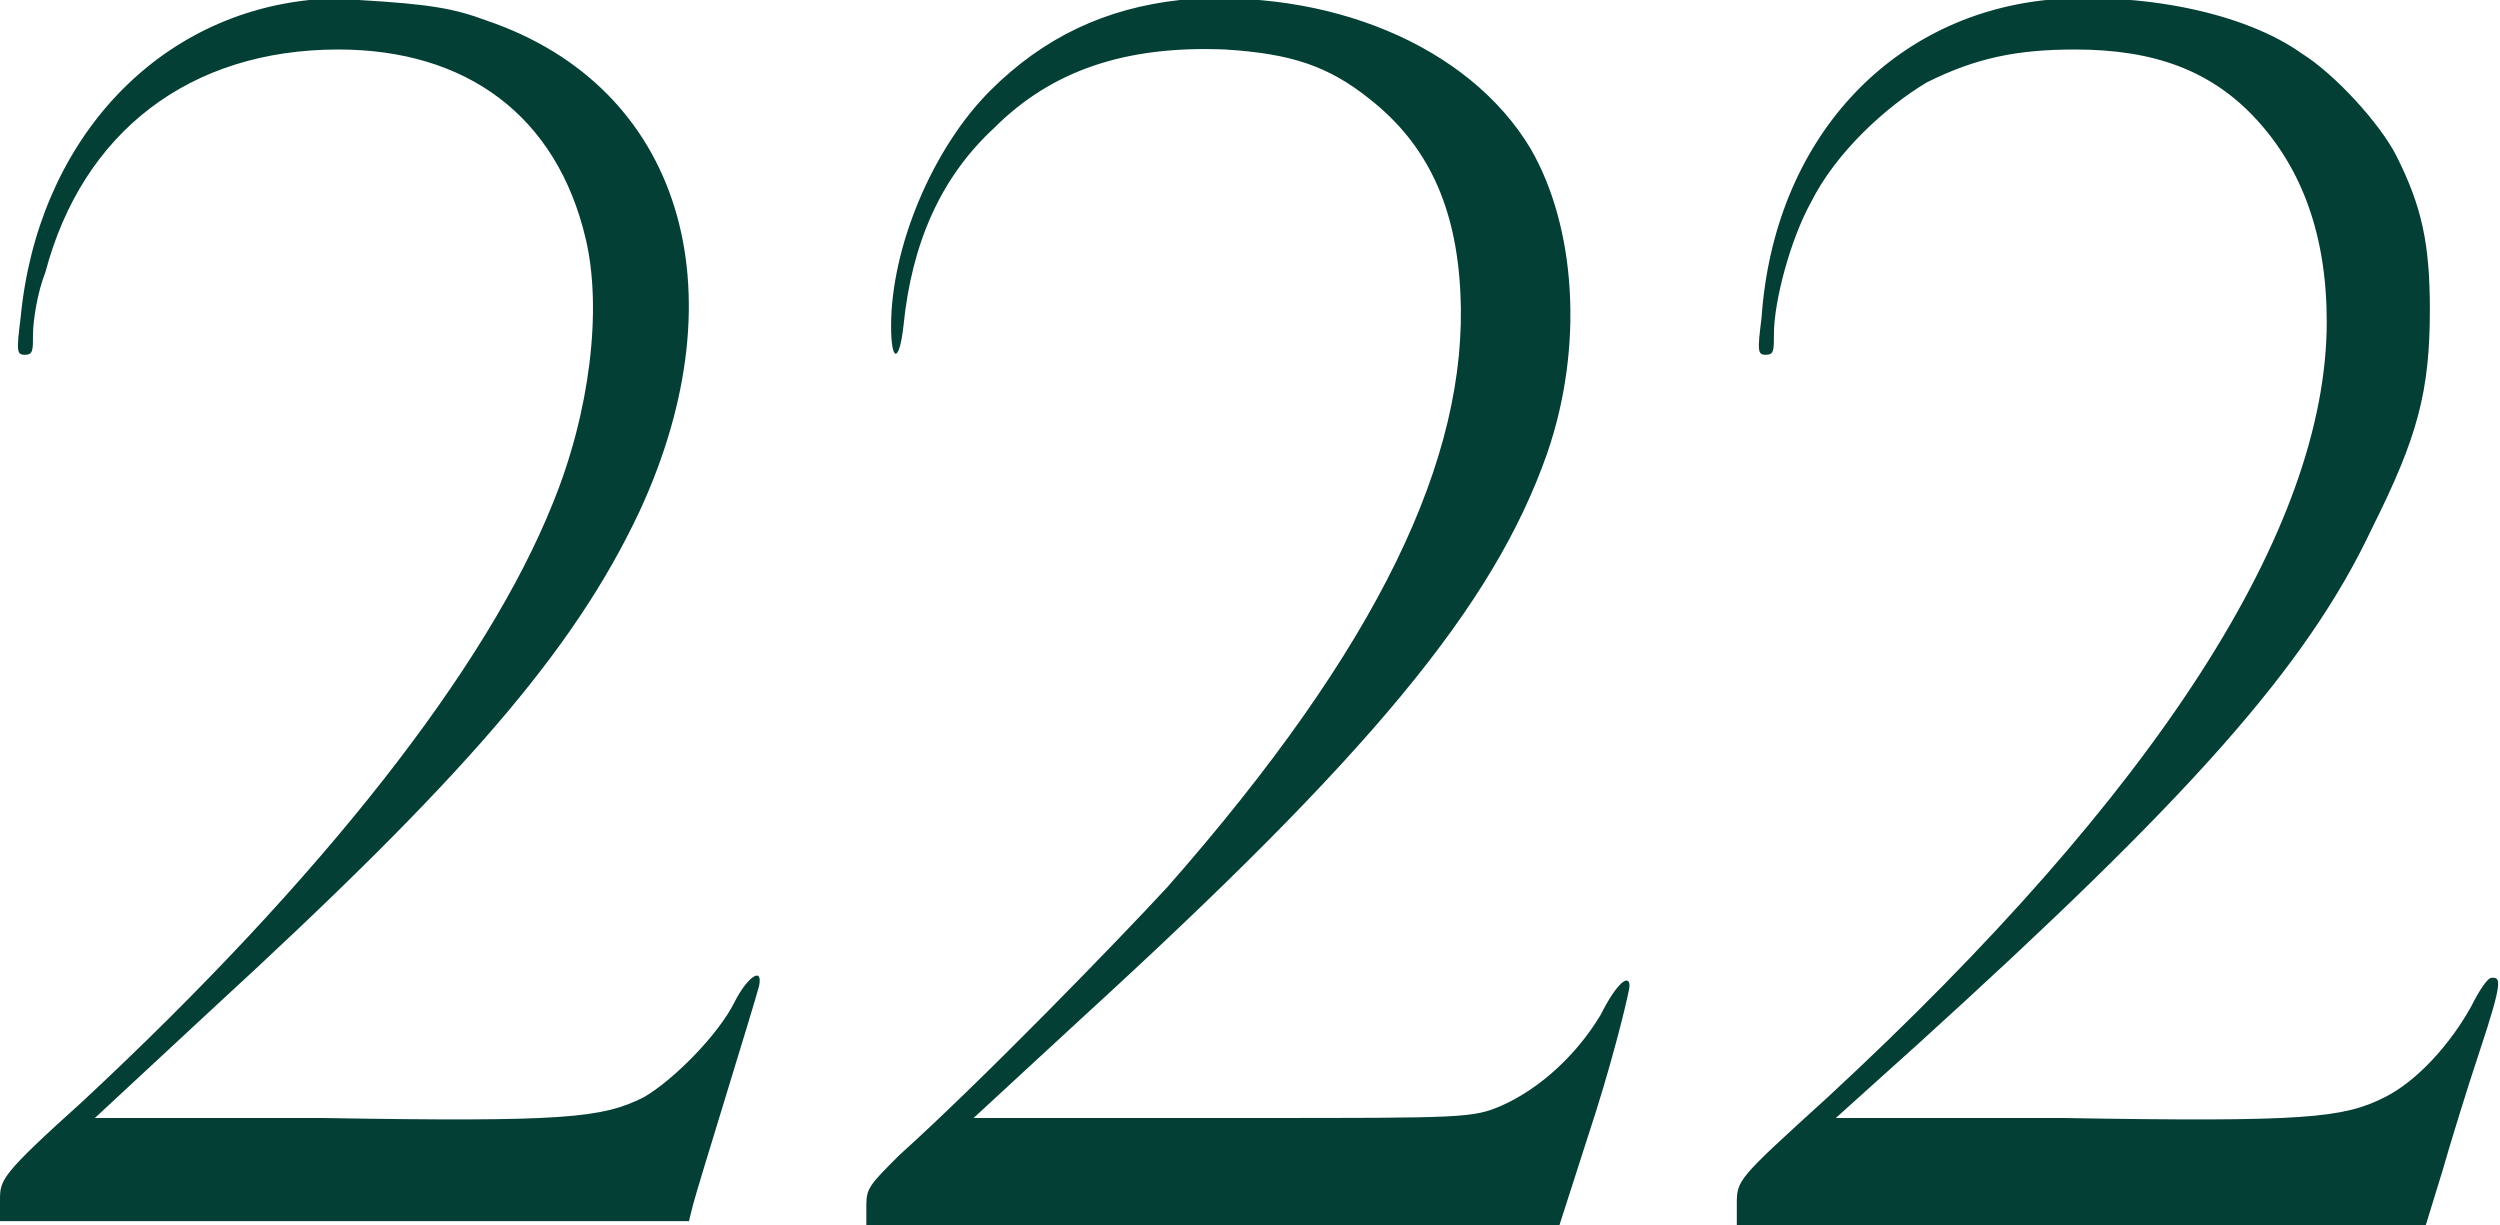
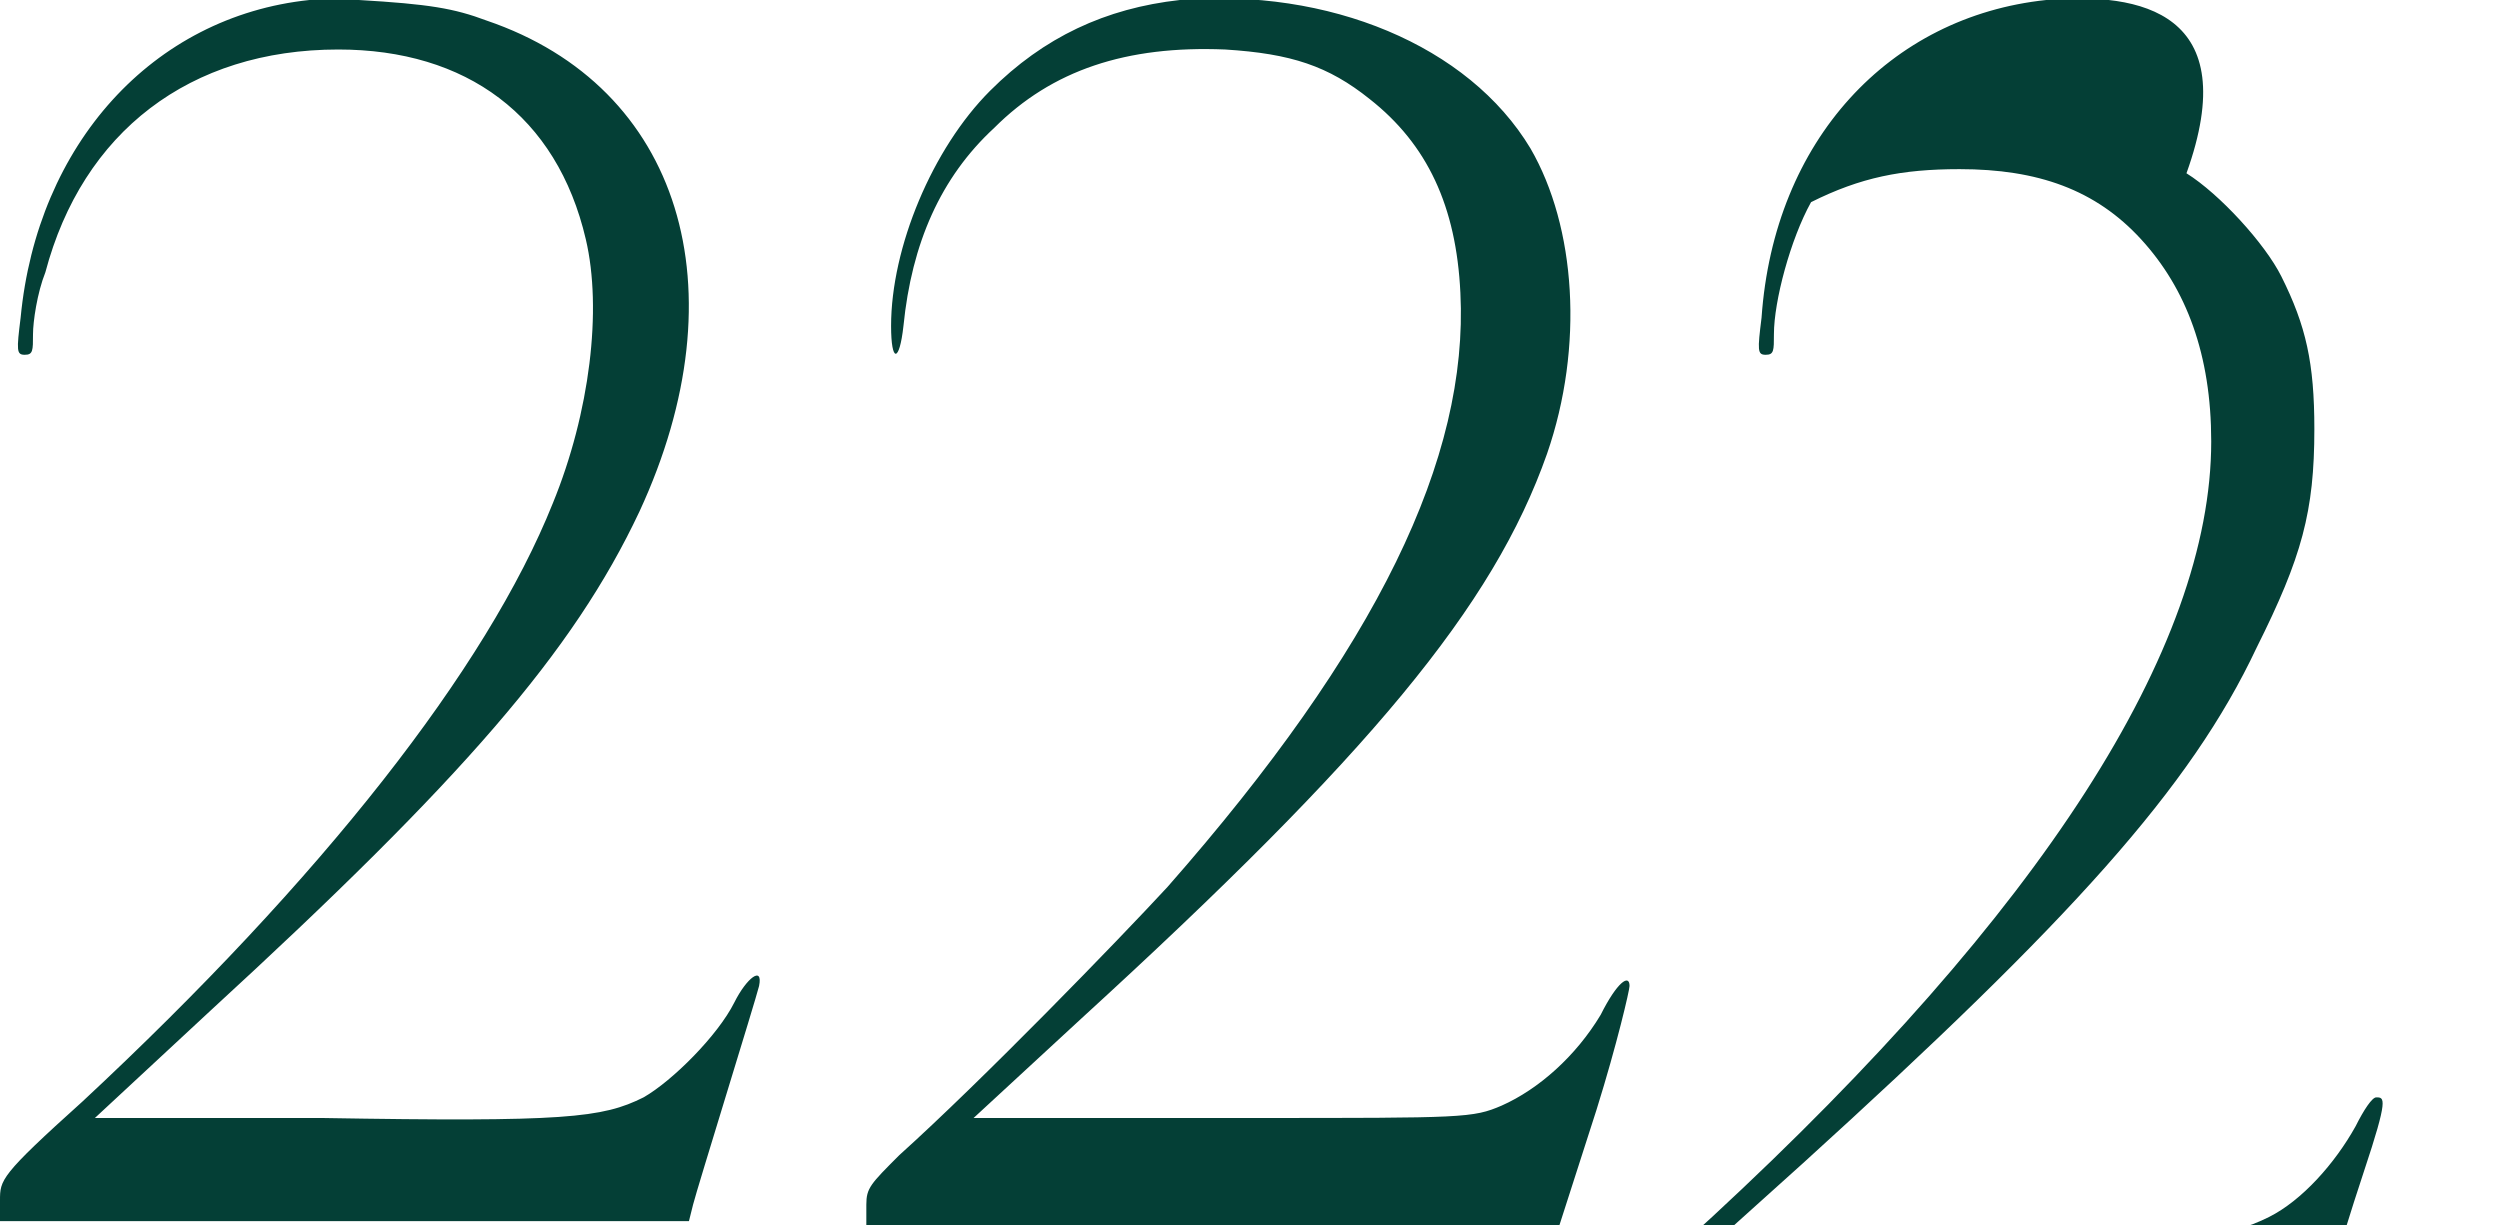
<svg xmlns="http://www.w3.org/2000/svg" version="1.1" id="Layer_1" x="0px" y="0px" viewBox="0 0 60.6 29.7" style="enable-background:new 0 0 60.6 29.7;" xml:space="preserve">
  <style type="text/css">
	.st0{fill:#043F36;}
</style>
-   <path class="st0" d="M7.5,0c-3.8,0.4-6.6,3.5-7,7.7C0.4,8.5,0.4,8.6,0.6,8.6s0.2-0.1,0.2-0.5c0-0.3,0.1-1,0.3-1.5  C2,3.2,4.6,1.2,8.2,1.2c3.1,0,5.3,1.6,6,4.6c0.4,1.7,0.1,4.2-0.8,6.4c-1.6,4-5.6,9.1-11.4,14.5c-2,1.8-2,1.9-2,2.4v0.5h16.7l0.1-0.4  c0.1-0.4,1.5-4.9,1.6-5.3c0.1-0.5-0.3-0.2-0.6,0.4c-0.4,0.8-1.5,1.9-2.2,2.3c-1,0.5-1.9,0.6-7.8,0.5H2.3l2.8-2.6  c6.1-5.6,8.8-8.7,10.4-12.1C18,7,16.5,2.1,11.8,0.5C11,0.2,10.4,0.1,8.7,0C8.7,0,8,0,7.5,0z M28.6,0c-1.8,0.2-3.3,0.9-4.6,2.2  c-1.4,1.4-2.4,3.8-2.4,5.7c0,0.9,0.2,0.9,0.3,0c0.2-2,0.9-3.6,2.2-4.8c1.4-1.4,3.2-2,5.6-1.9c1.6,0.1,2.5,0.4,3.5,1.2  c1.4,1.1,2.1,2.6,2.2,4.7c0.2,4-2,8.6-7.1,14.4c-1.2,1.3-4.5,4.7-6.5,6.5c-0.7,0.7-0.8,0.8-0.8,1.2v0.5h16.8l0.9-2.8  c0.5-1.6,0.8-2.9,0.8-3c0-0.3-0.3-0.1-0.7,0.7c-0.6,1-1.5,1.8-2.4,2.2c-0.7,0.3-0.9,0.3-6,0.3c-2.9,0-5.6,0-6.1,0h-0.7l2.6-2.4  c7-6.4,10-10,11.3-13.7c0.9-2.6,0.7-5.5-0.4-7.4C35.6,1.1,32.2-0.3,28.6,0z M49.6,0c-3.8,0.4-6.6,3.4-6.9,7.7  c-0.1,0.8-0.1,0.9,0.1,0.9C43,8.6,43,8.5,43,8.1c0-0.8,0.4-2.3,0.9-3.2c0.6-1.2,1.8-2.3,2.8-2.9c1.2-0.6,2.2-0.8,3.6-0.8  c1.9,0,3.3,0.5,4.4,1.7s1.7,2.8,1.7,4.9c0,5-4.1,11.4-12.1,18.8c-2.2,2-2.2,2-2.2,2.6v0.5h16.7l0.4-1.3c0.2-0.7,0.6-2,0.9-2.9  c0.6-1.8,0.5-1.8,0.3-1.8c-0.1,0-0.3,0.3-0.5,0.7c-0.5,0.9-1.3,1.8-2.1,2.2c-1,0.5-1.9,0.6-7.8,0.5h-5.5l2-1.8  c6.5-5.9,9.4-9.1,11-12.5c1.1-2.2,1.4-3.3,1.4-5.3c0-1.6-0.2-2.5-0.8-3.7c-0.4-0.8-1.5-2-2.3-2.5C54.4,0.3,51.9-0.2,49.6,0z" />
+   <path class="st0" d="M7.5,0c-3.8,0.4-6.6,3.5-7,7.7C0.4,8.5,0.4,8.6,0.6,8.6s0.2-0.1,0.2-0.5c0-0.3,0.1-1,0.3-1.5  C2,3.2,4.6,1.2,8.2,1.2c3.1,0,5.3,1.6,6,4.6c0.4,1.7,0.1,4.2-0.8,6.4c-1.6,4-5.6,9.1-11.4,14.5c-2,1.8-2,1.9-2,2.4v0.5h16.7l0.1-0.4  c0.1-0.4,1.5-4.9,1.6-5.3c0.1-0.5-0.3-0.2-0.6,0.4c-0.4,0.8-1.5,1.9-2.2,2.3c-1,0.5-1.9,0.6-7.8,0.5H2.3l2.8-2.6  c6.1-5.6,8.8-8.7,10.4-12.1C18,7,16.5,2.1,11.8,0.5C11,0.2,10.4,0.1,8.7,0C8.7,0,8,0,7.5,0z M28.6,0c-1.8,0.2-3.3,0.9-4.6,2.2  c-1.4,1.4-2.4,3.8-2.4,5.7c0,0.9,0.2,0.9,0.3,0c0.2-2,0.9-3.6,2.2-4.8c1.4-1.4,3.2-2,5.6-1.9c1.6,0.1,2.5,0.4,3.5,1.2  c1.4,1.1,2.1,2.6,2.2,4.7c0.2,4-2,8.6-7.1,14.4c-1.2,1.3-4.5,4.7-6.5,6.5c-0.7,0.7-0.8,0.8-0.8,1.2v0.5h16.8l0.9-2.8  c0.5-1.6,0.8-2.9,0.8-3c0-0.3-0.3-0.1-0.7,0.7c-0.6,1-1.5,1.8-2.4,2.2c-0.7,0.3-0.9,0.3-6,0.3c-2.9,0-5.6,0-6.1,0h-0.7l2.6-2.4  c7-6.4,10-10,11.3-13.7c0.9-2.6,0.7-5.5-0.4-7.4C35.6,1.1,32.2-0.3,28.6,0z M49.6,0c-3.8,0.4-6.6,3.4-6.9,7.7  c-0.1,0.8-0.1,0.9,0.1,0.9C43,8.6,43,8.5,43,8.1c0-0.8,0.4-2.3,0.9-3.2c1.2-0.6,2.2-0.8,3.6-0.8  c1.9,0,3.3,0.5,4.4,1.7s1.7,2.8,1.7,4.9c0,5-4.1,11.4-12.1,18.8c-2.2,2-2.2,2-2.2,2.6v0.5h16.7l0.4-1.3c0.2-0.7,0.6-2,0.9-2.9  c0.6-1.8,0.5-1.8,0.3-1.8c-0.1,0-0.3,0.3-0.5,0.7c-0.5,0.9-1.3,1.8-2.1,2.2c-1,0.5-1.9,0.6-7.8,0.5h-5.5l2-1.8  c6.5-5.9,9.4-9.1,11-12.5c1.1-2.2,1.4-3.3,1.4-5.3c0-1.6-0.2-2.5-0.8-3.7c-0.4-0.8-1.5-2-2.3-2.5C54.4,0.3,51.9-0.2,49.6,0z" />
</svg>